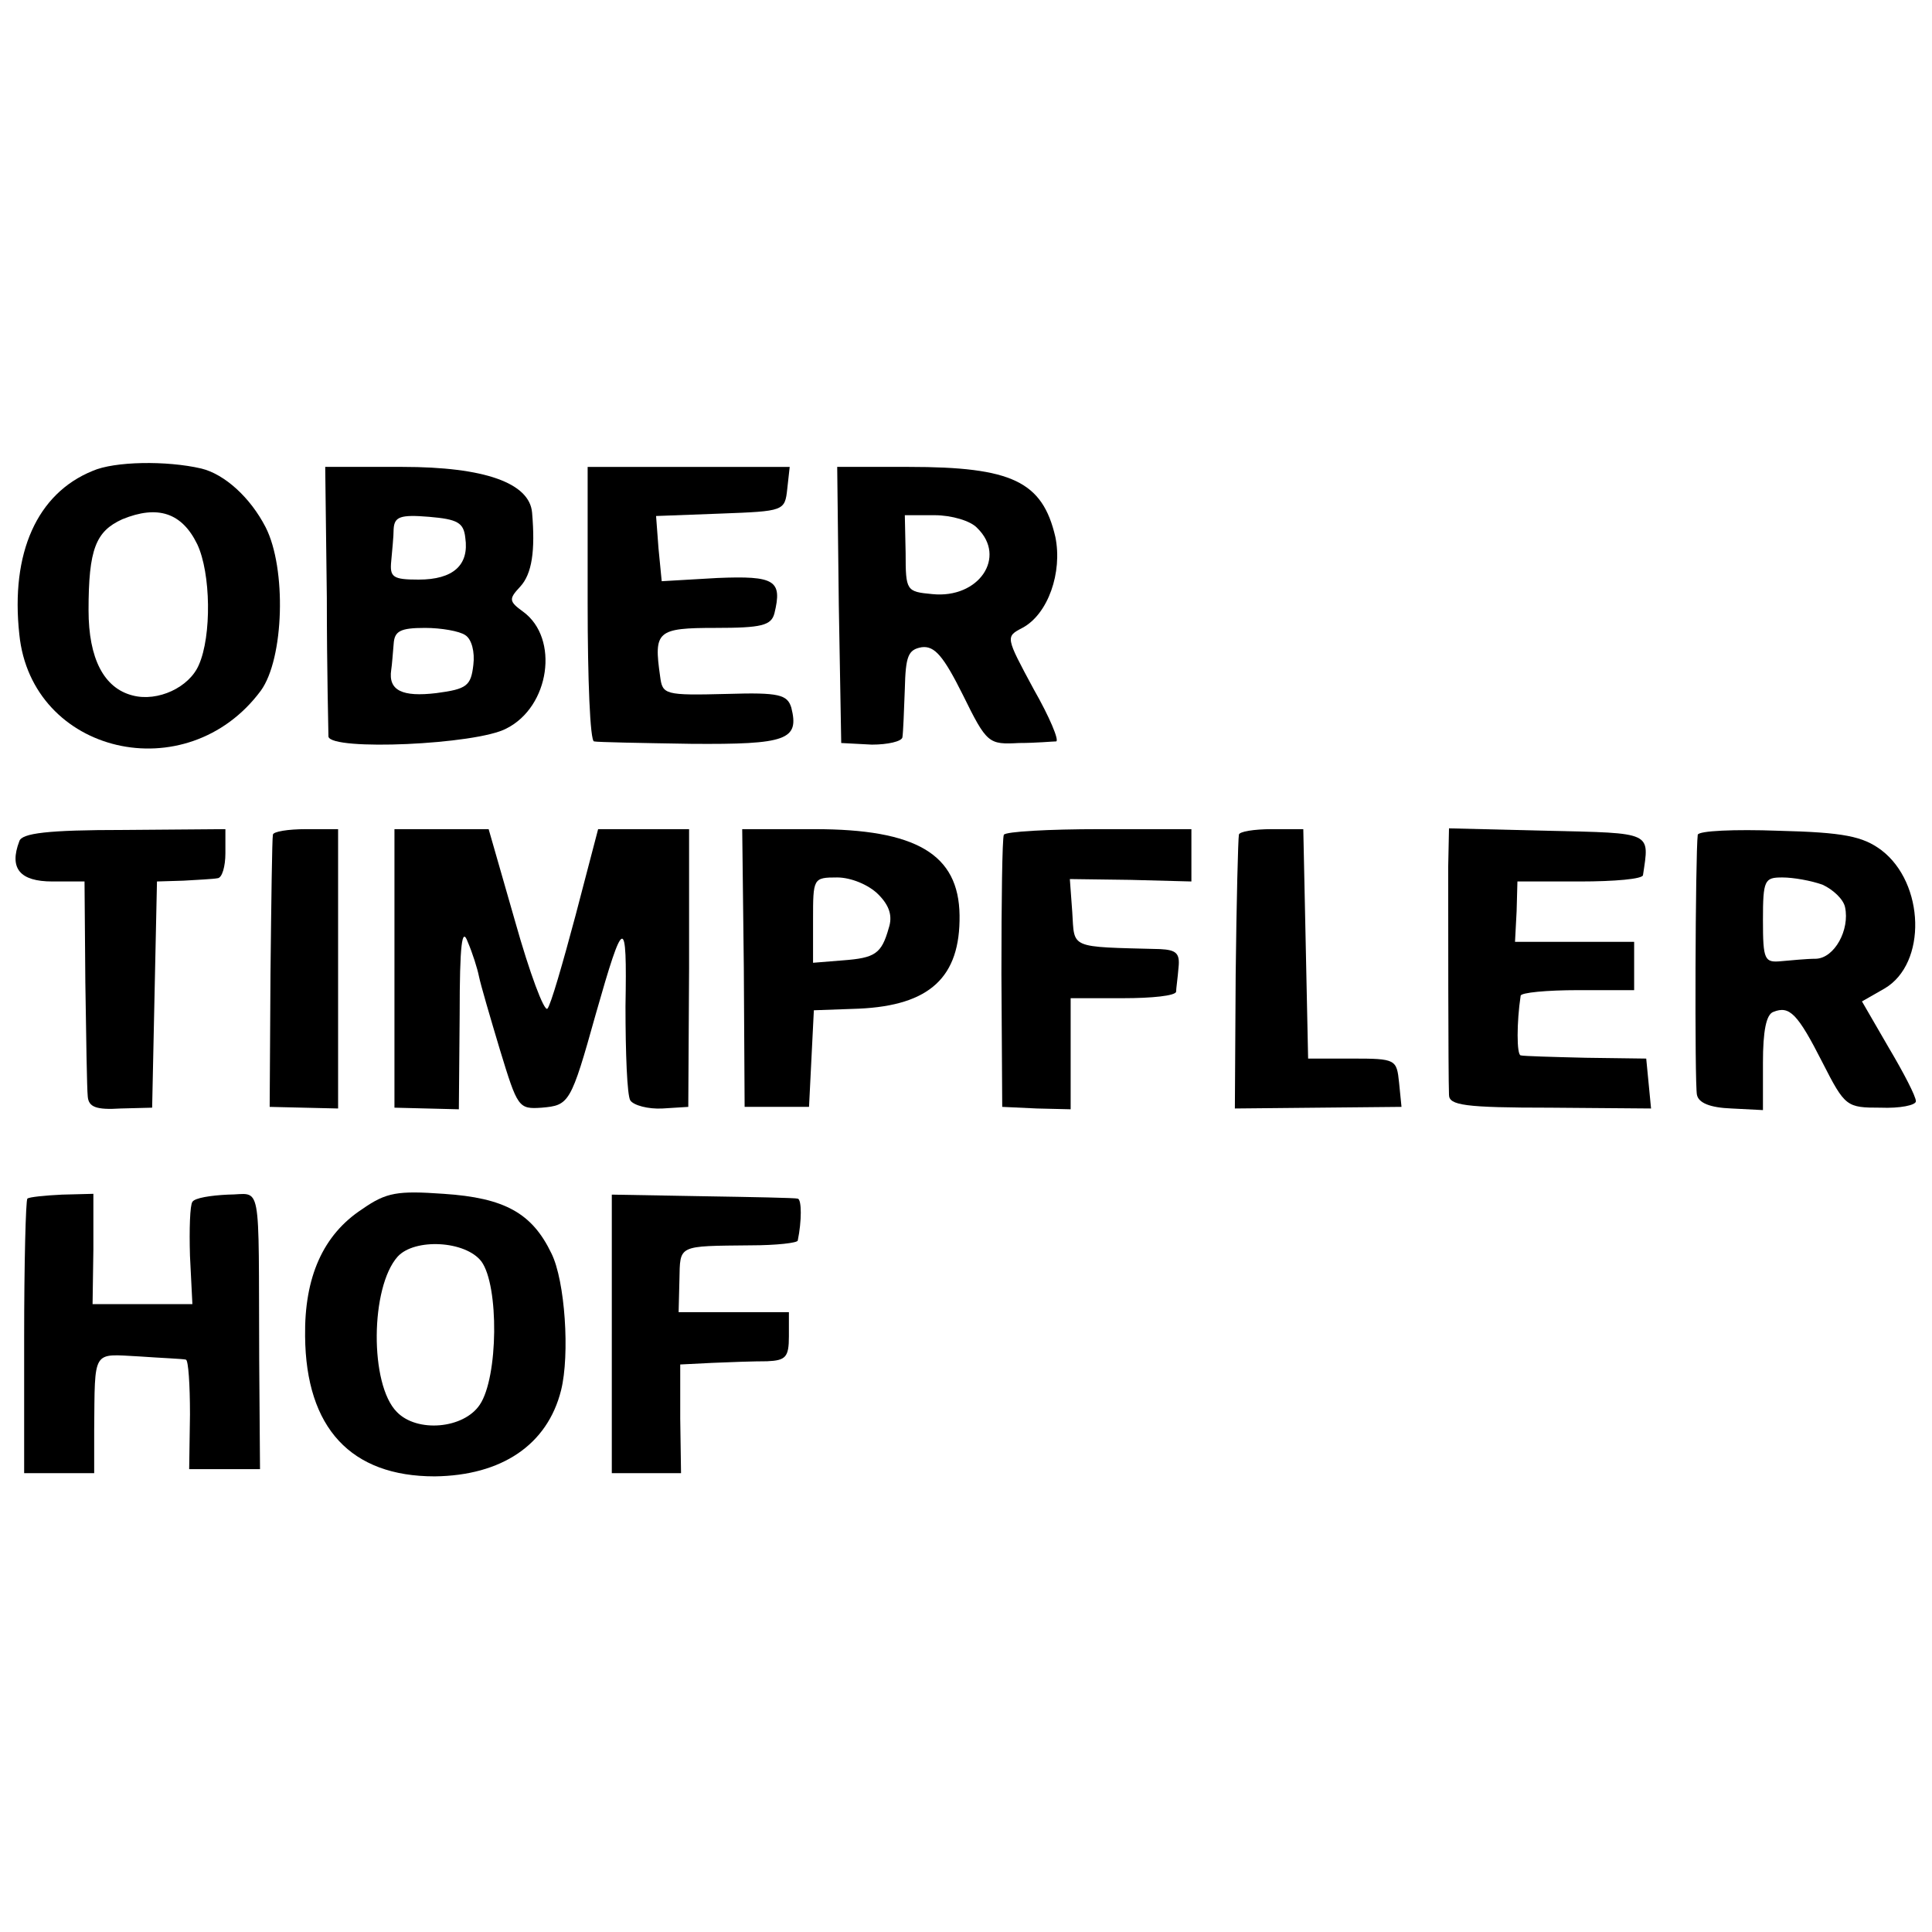
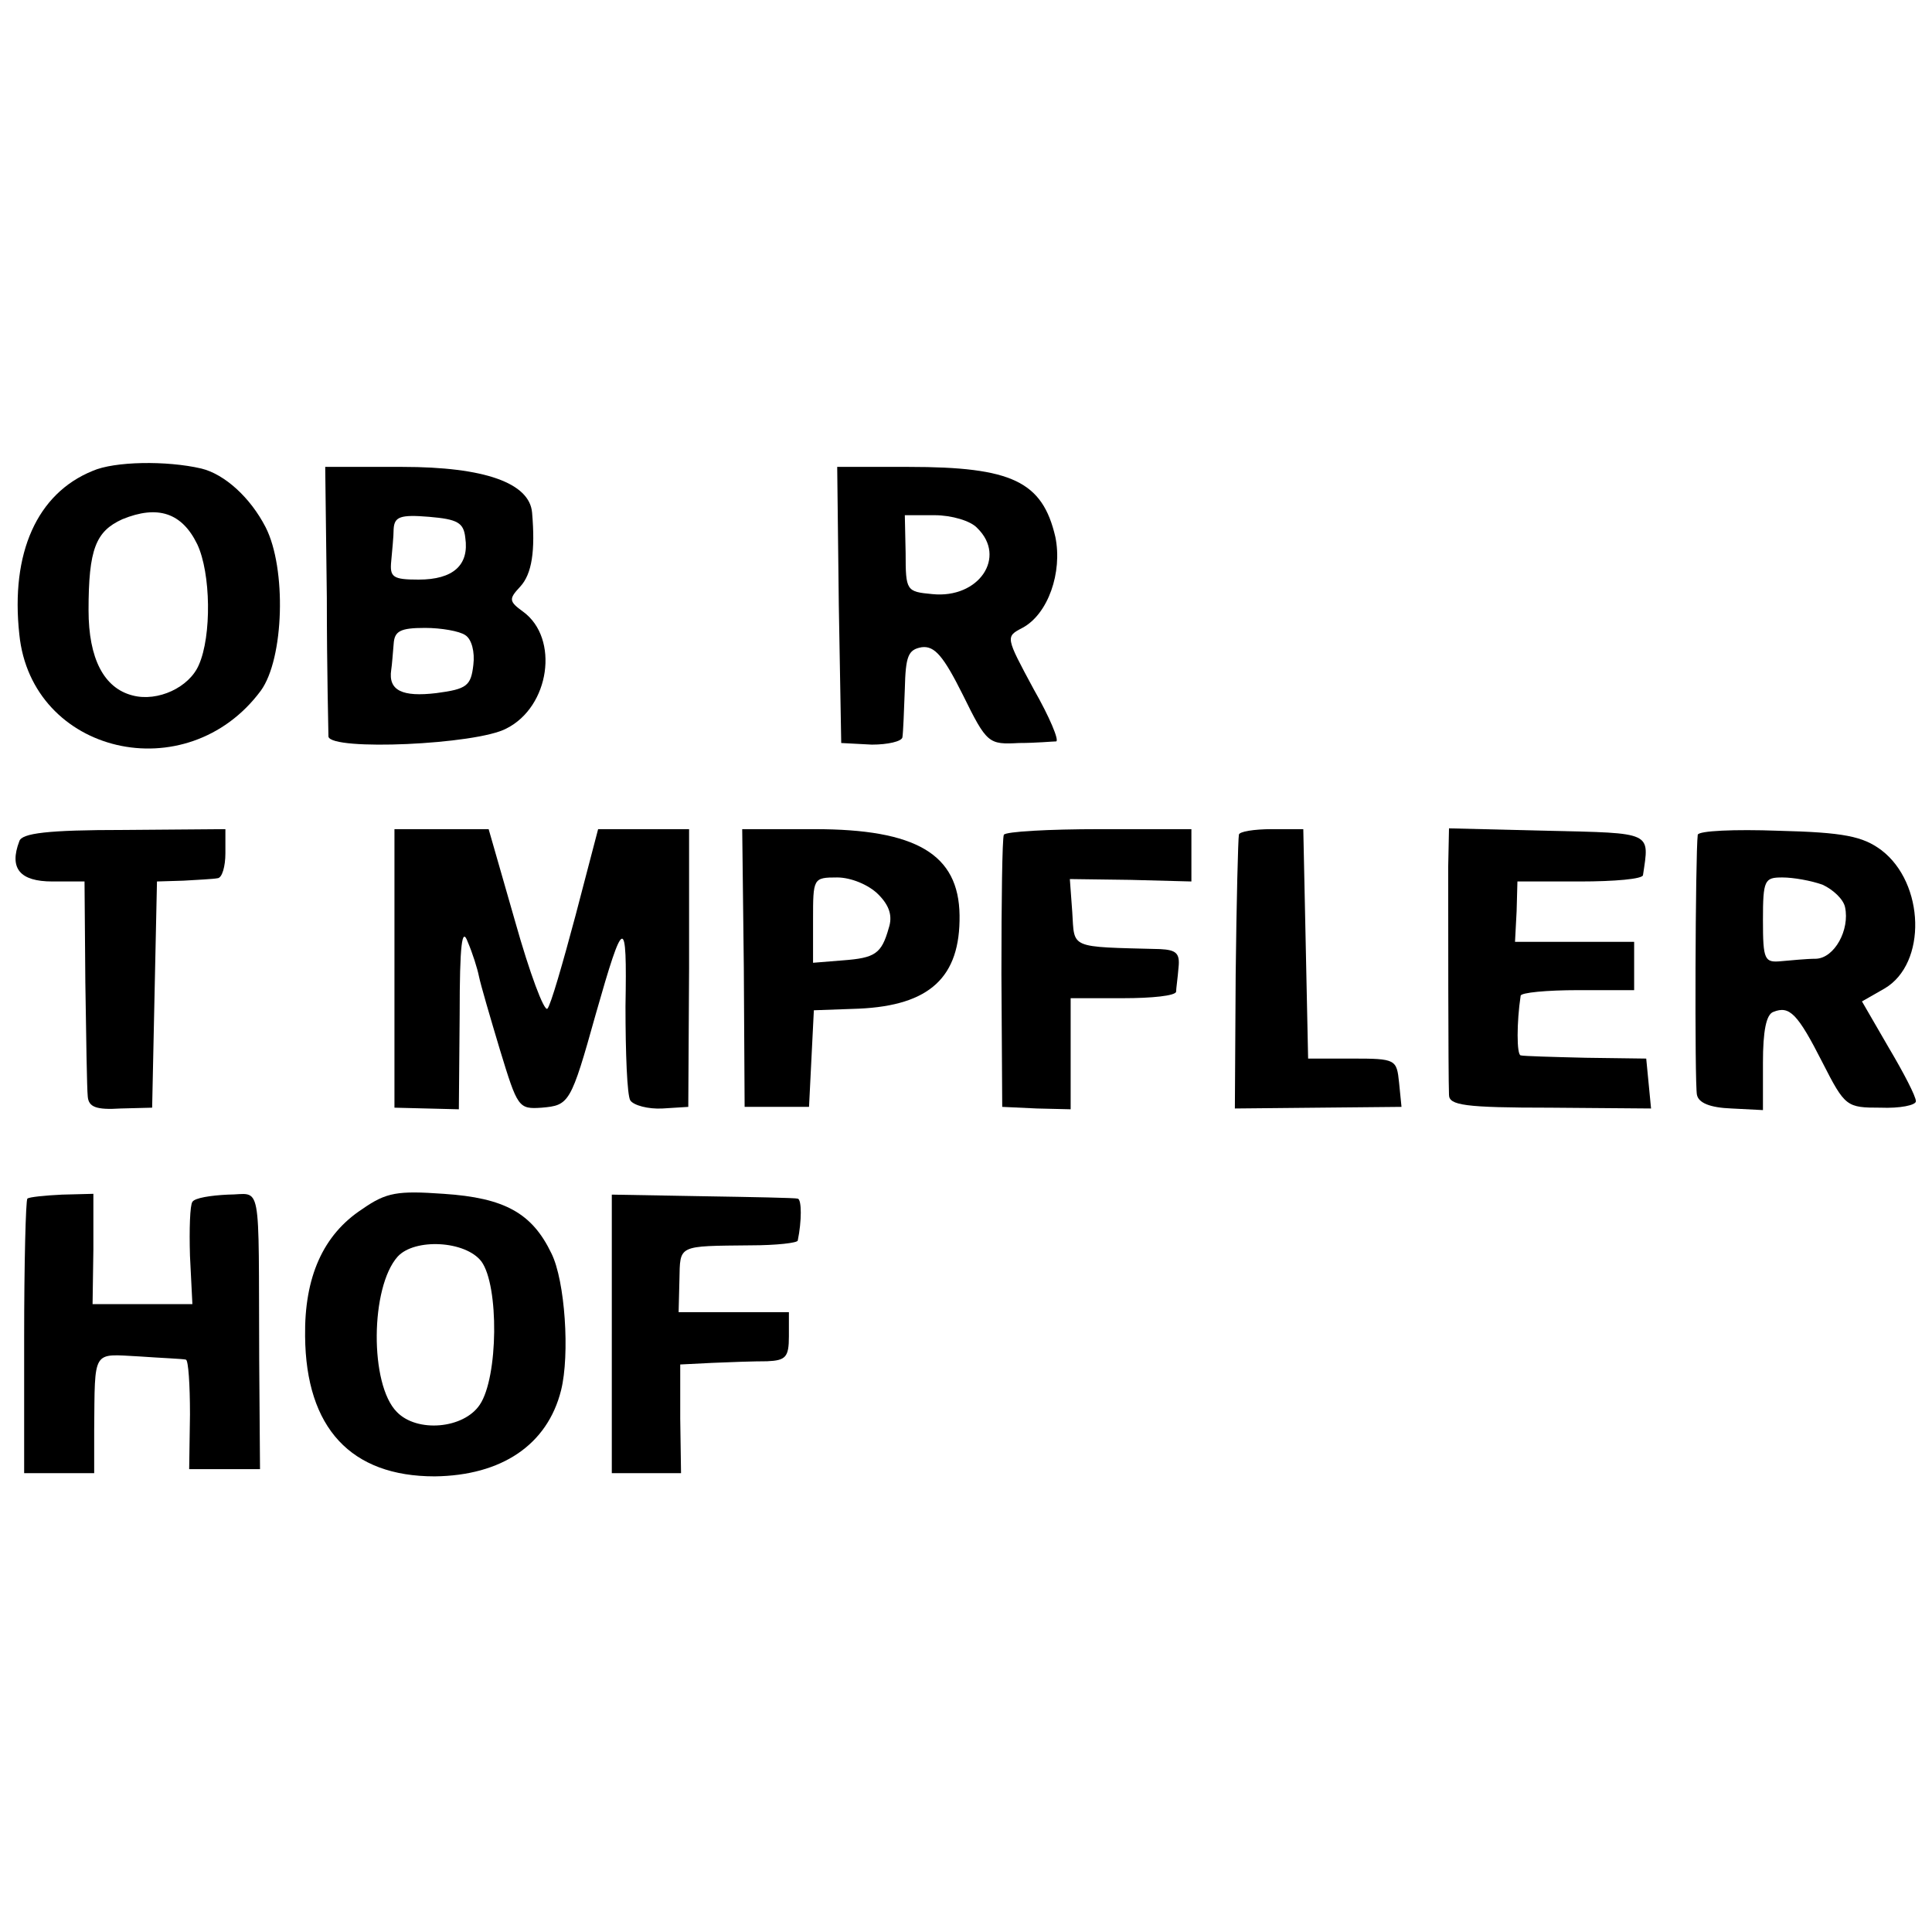
<svg xmlns="http://www.w3.org/2000/svg" version="1.0" width="240pt" height="240pt" viewBox="0 0 240 240" preserveAspectRatio="xMidYMid meet">
  <g transform="translate(0,240) scale(0.1,-0.1)" fill="#000000" stroke="none">
    <path d="M115 1815 c-69 -28 -102 -102 -91 -203 15 -149 208 -194 300 -70 29 40 32 152 6 203 -19 37 -51 66 -80 73 -43 10 -108 9 -135 -3z m130 -91 c17 -36 18 -114 2 -150 -12 -28 -51 -46 -82 -38 -36 9 -55 46 -55 106 0 76 9 98 42 113 44 18 74 8 93 -31z" />
    <path d="M406 1658 c0 -90 2 -168 2 -173 3 -18 184 -10 221 10 54 27 66 112 21 145 -18 13 -18 16 -4 31 15 16 19 45 15 92 -3 37 -59 57 -161 57 l-96 0 2 -162z m172 74 c5 -34 -15 -52 -58 -52 -32 0 -36 3 -34 23 1 12 3 30 3 40 1 15 8 18 44 15 35 -3 43 -7 45 -26z m0 -121 c8 -5 12 -21 10 -37 -3 -26 -8 -30 -46 -35 -42 -5 -60 3 -56 29 1 6 2 21 3 32 1 16 8 20 39 20 20 0 43 -4 50 -9z" />
-     <path d="M730 1650 c0 -93 3 -171 8 -171 4 -1 58 -2 120 -3 120 -1 135 5 125 45 -5 16 -15 19 -79 17 -79 -2 -81 -1 -84 22 -8 56 -4 60 69 60 57 0 69 3 73 18 10 41 1 47 -71 44 l-69 -4 -4 41 -3 40 80 3 c79 3 80 3 83 31 l3 27 -125 0 -126 0 0 -170z" />
    <path d="M1042 1648 l3 -171 38 -2 c20 0 37 4 38 9 1 6 2 33 3 60 1 41 4 49 21 52 16 2 27 -11 51 -59 30 -61 32 -62 70 -60 21 0 42 2 46 2 4 1 -8 30 -28 65 -35 65 -35 65 -14 76 32 17 50 69 41 113 -16 69 -54 87 -182 87 l-89 0 2 -172z m172 96 c37 -36 2 -88 -56 -82 -32 3 -33 4 -33 51 l-1 47 37 0 c21 0 45 -7 53 -16z" />
    <path d="M24 1355 c-13 -34 1 -50 41 -50 l40 0 1 -125 c1 -69 2 -133 3 -142 1 -13 10 -17 41 -15 l39 1 3 141 3 140 33 1 c17 1 37 2 42 3 6 0 10 15 10 31 l0 30 -126 -1 c-95 0 -127 -4 -130 -14z" />
-     <path d="M339 1363 c-1 -5 -2 -82 -3 -173 l-1 -165 42 -1 43 -1 0 173 0 174 -40 0 c-22 0 -41 -3 -41 -7z" />
    <path d="M490 1197 l0 -173 40 -1 40 -1 1 117 c0 89 3 110 10 91 6 -14 12 -33 14 -43 2 -10 14 -51 26 -91 22 -72 23 -74 52 -72 34 3 36 5 67 116 35 123 39 124 37 10 0 -58 2 -111 6 -117 4 -6 22 -11 40 -10 l32 2 1 173 0 172 -57 0 -56 0 -28 -107 c-16 -60 -31 -112 -35 -116 -4 -4 -22 44 -40 108 l-33 115 -58 0 -59 0 0 -173z" />
    <path d="M924 1198 l1 -173 40 0 40 0 3 60 3 60 56 2 c88 4 126 39 125 116 -1 76 -54 107 -180 107 l-90 0 2 -172z m167 91 c14 -14 18 -27 13 -42 -9 -32 -17 -37 -57 -40 l-37 -3 0 53 c0 52 0 53 30 53 17 0 39 -9 51 -21z" />
    <path d="M1247 1363 c-2 -5 -3 -82 -3 -173 l1 -165 43 -2 42 -1 0 69 0 69 65 0 c36 0 65 3 66 8 0 4 2 17 3 30 2 18 -3 22 -23 23 -114 3 -106 0 -109 46 l-3 41 75 -1 76 -2 0 33 0 32 -114 0 c-63 0 -117 -3 -119 -7z" />
    <path d="M1539 1363 c-1 -5 -3 -83 -4 -174 l-1 -166 103 1 104 1 -3 30 c-3 29 -4 30 -58 30 l-55 0 -3 143 -3 142 -39 0 c-22 0 -41 -3 -41 -7z" />
    <path d="M1799 1323 c0 -53 0 -259 1 -283 0 -13 19 -16 126 -16 l125 -1 -3 31 -3 31 -75 1 c-41 1 -78 2 -81 3 -5 1 -5 41 0 74 0 4 33 7 71 7 l70 0 0 30 0 30 -74 0 -74 0 2 38 1 37 78 0 c42 0 78 3 78 8 8 54 13 52 -119 55 l-122 3 -1 -48z" />
    <path d="M2109 1363 c-3 -24 -4 -310 -1 -323 2 -10 16 -16 43 -17 l39 -2 0 59 c0 39 4 60 13 63 20 8 30 -2 61 -63 28 -55 30 -56 72 -56 24 -1 44 3 44 8 0 6 -15 35 -34 67 l-33 57 28 16 c53 31 50 131 -4 172 -23 17 -46 22 -128 24 -54 2 -99 0 -100 -5z m155 -62 c13 -6 26 -18 28 -28 6 -28 -13 -63 -36 -64 -12 0 -31 -2 -43 -3 -21 -2 -23 1 -23 51 0 50 2 53 24 53 14 0 36 -4 50 -9z" />
    <path d="M34 911 c-2 -2 -4 -80 -4 -173 l0 -168 43 0 44 0 0 53 c1 102 -3 95 56 92 28 -2 55 -3 58 -4 3 -1 5 -31 5 -68 l-1 -68 44 0 44 0 -1 135 c-1 231 4 206 -39 206 -21 -1 -41 -4 -44 -9 -3 -4 -4 -34 -3 -67 l3 -60 -62 0 -62 0 1 68 0 69 -39 -1 c-21 -1 -41 -3 -43 -5z" />
    <path d="M450 898 c-49 -32 -72 -85 -71 -158 1 -114 57 -174 161 -174 83 1 140 39 157 107 11 44 5 136 -12 170 -24 50 -58 69 -134 74 -57 4 -71 2 -101 -19z m148 -65 c22 -30 21 -144 -2 -178 -20 -30 -78 -35 -103 -9 -34 34 -33 155 1 193 21 23 84 20 104 -6z" />
    <path d="M760 743 l0 -173 43 0 43 0 -1 68 0 67 40 2 c22 1 52 2 68 2 23 1 27 5 27 31 l0 30 -69 0 -68 0 1 40 c1 44 -3 42 89 43 31 0 58 3 58 6 5 24 5 51 0 52 -3 1 -57 2 -118 3 l-113 2 0 -173z" />
  </g>
</svg>